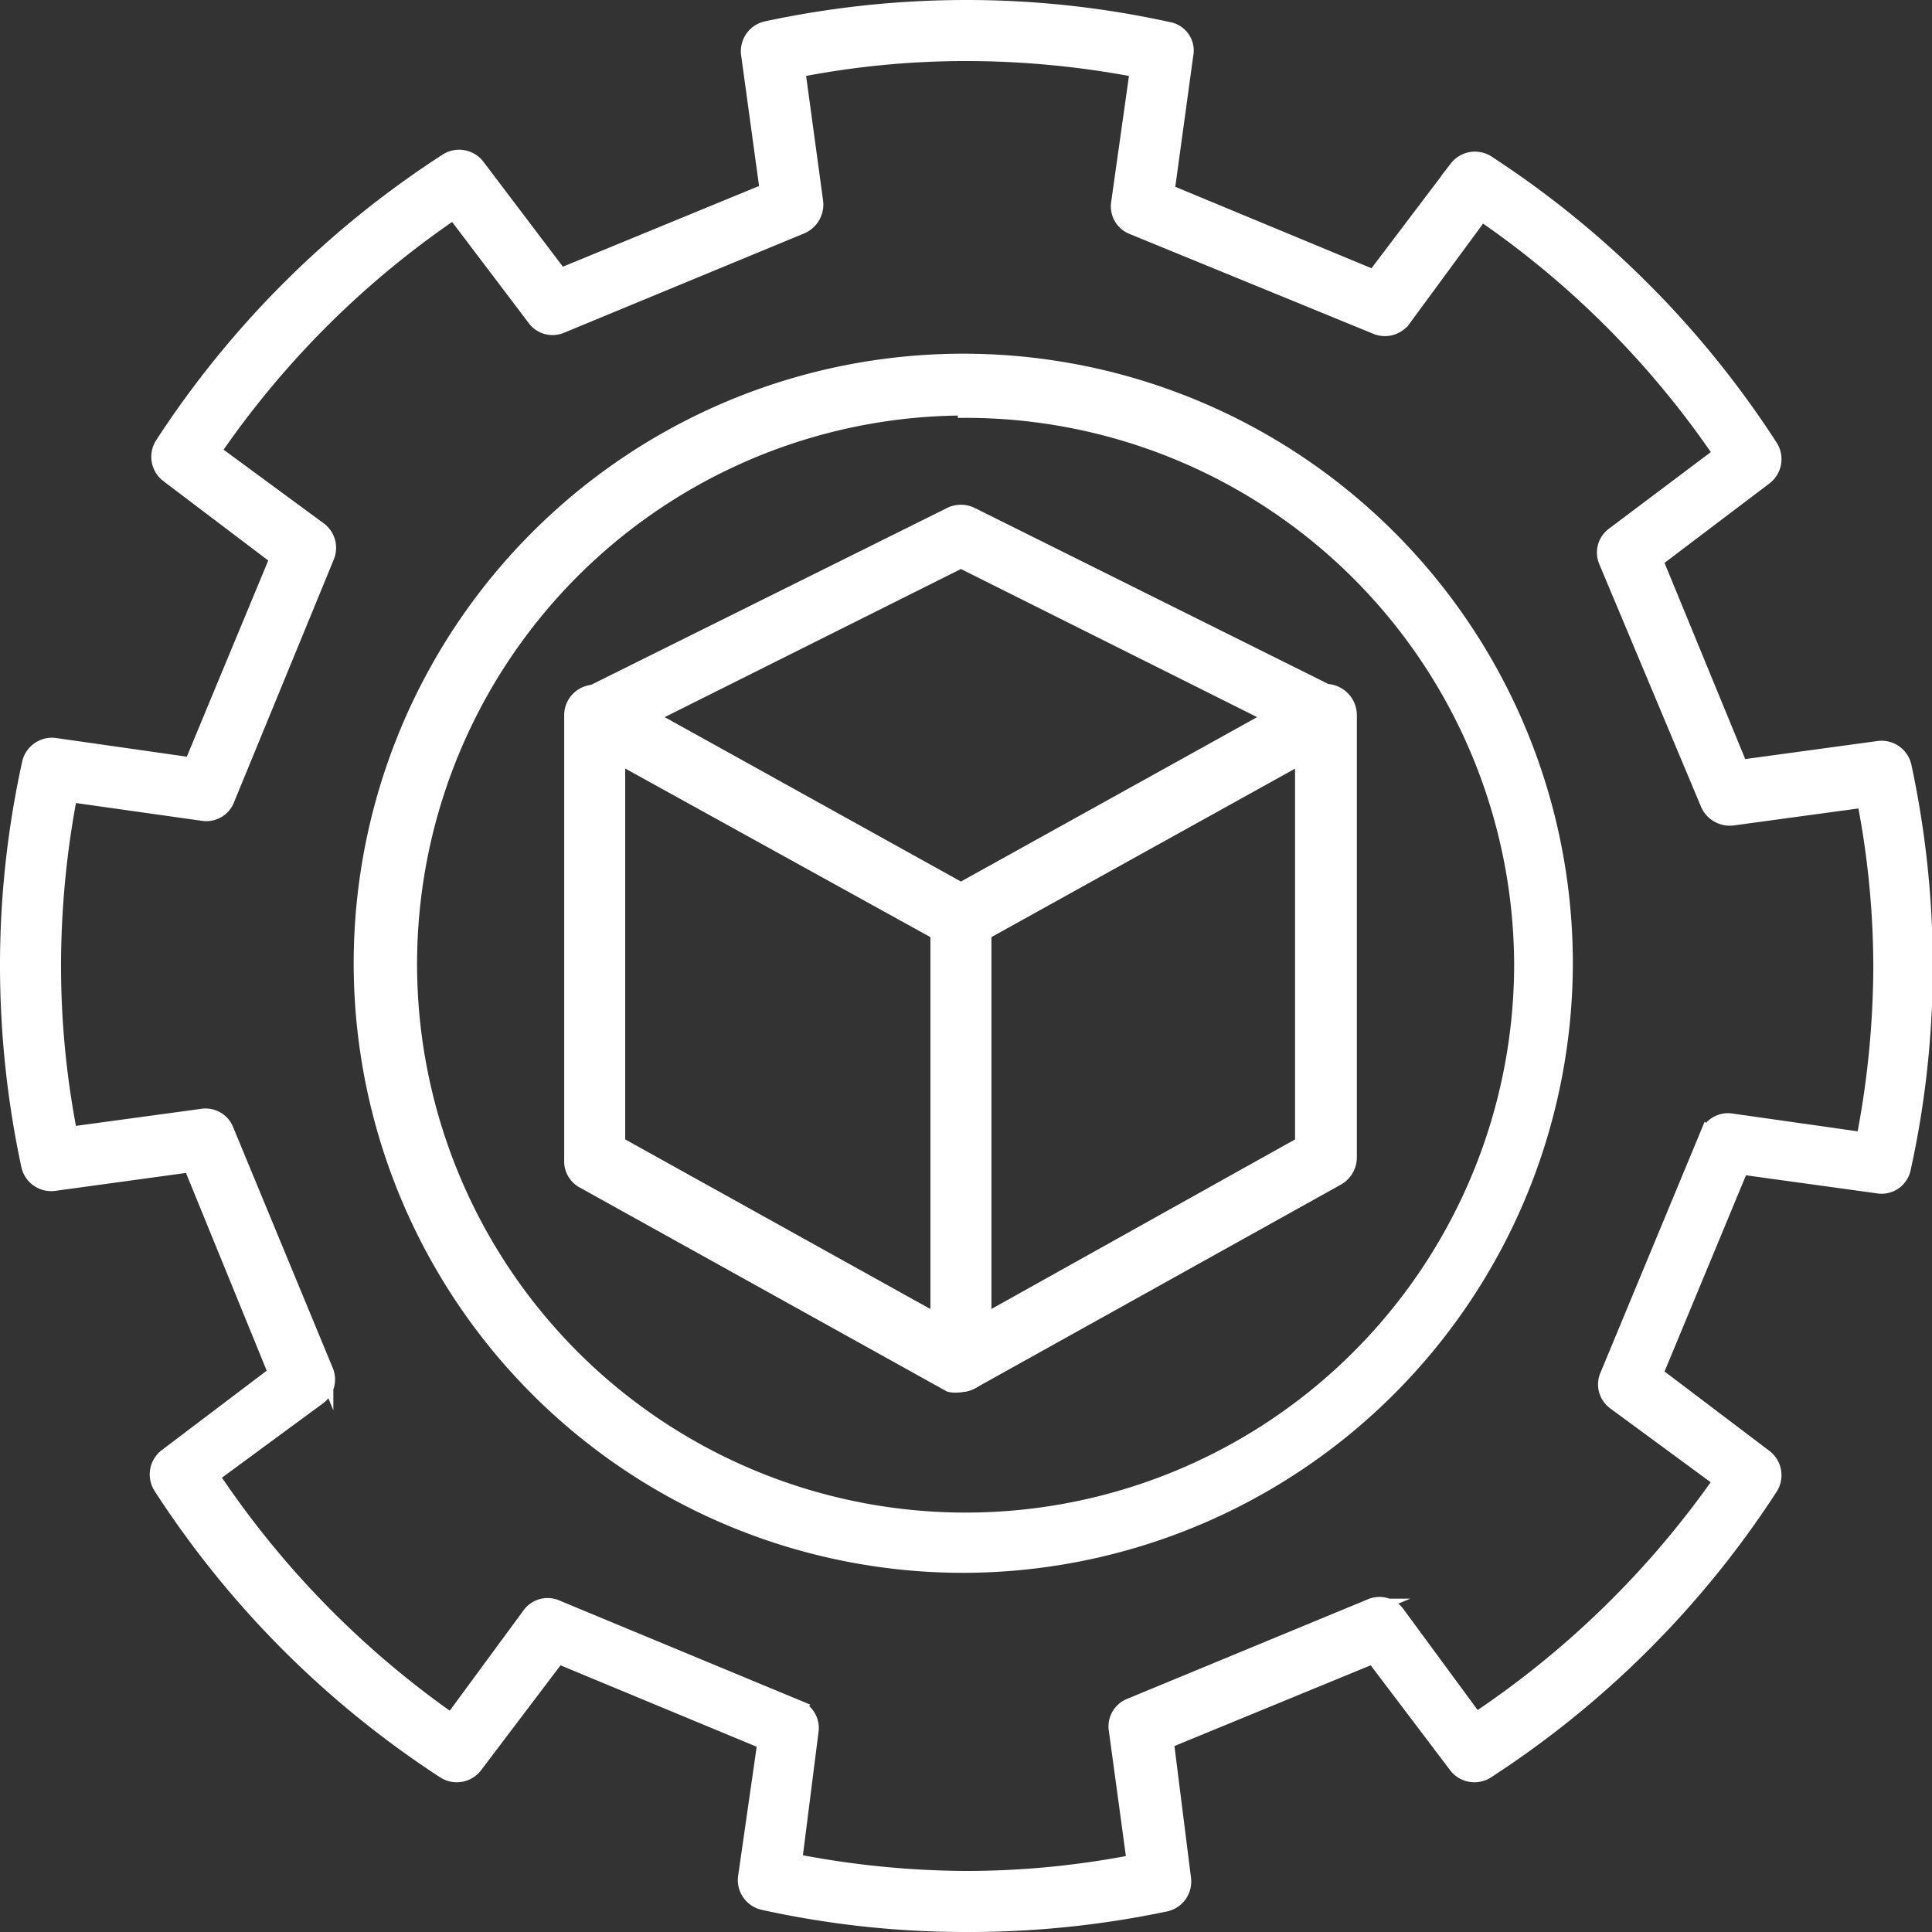
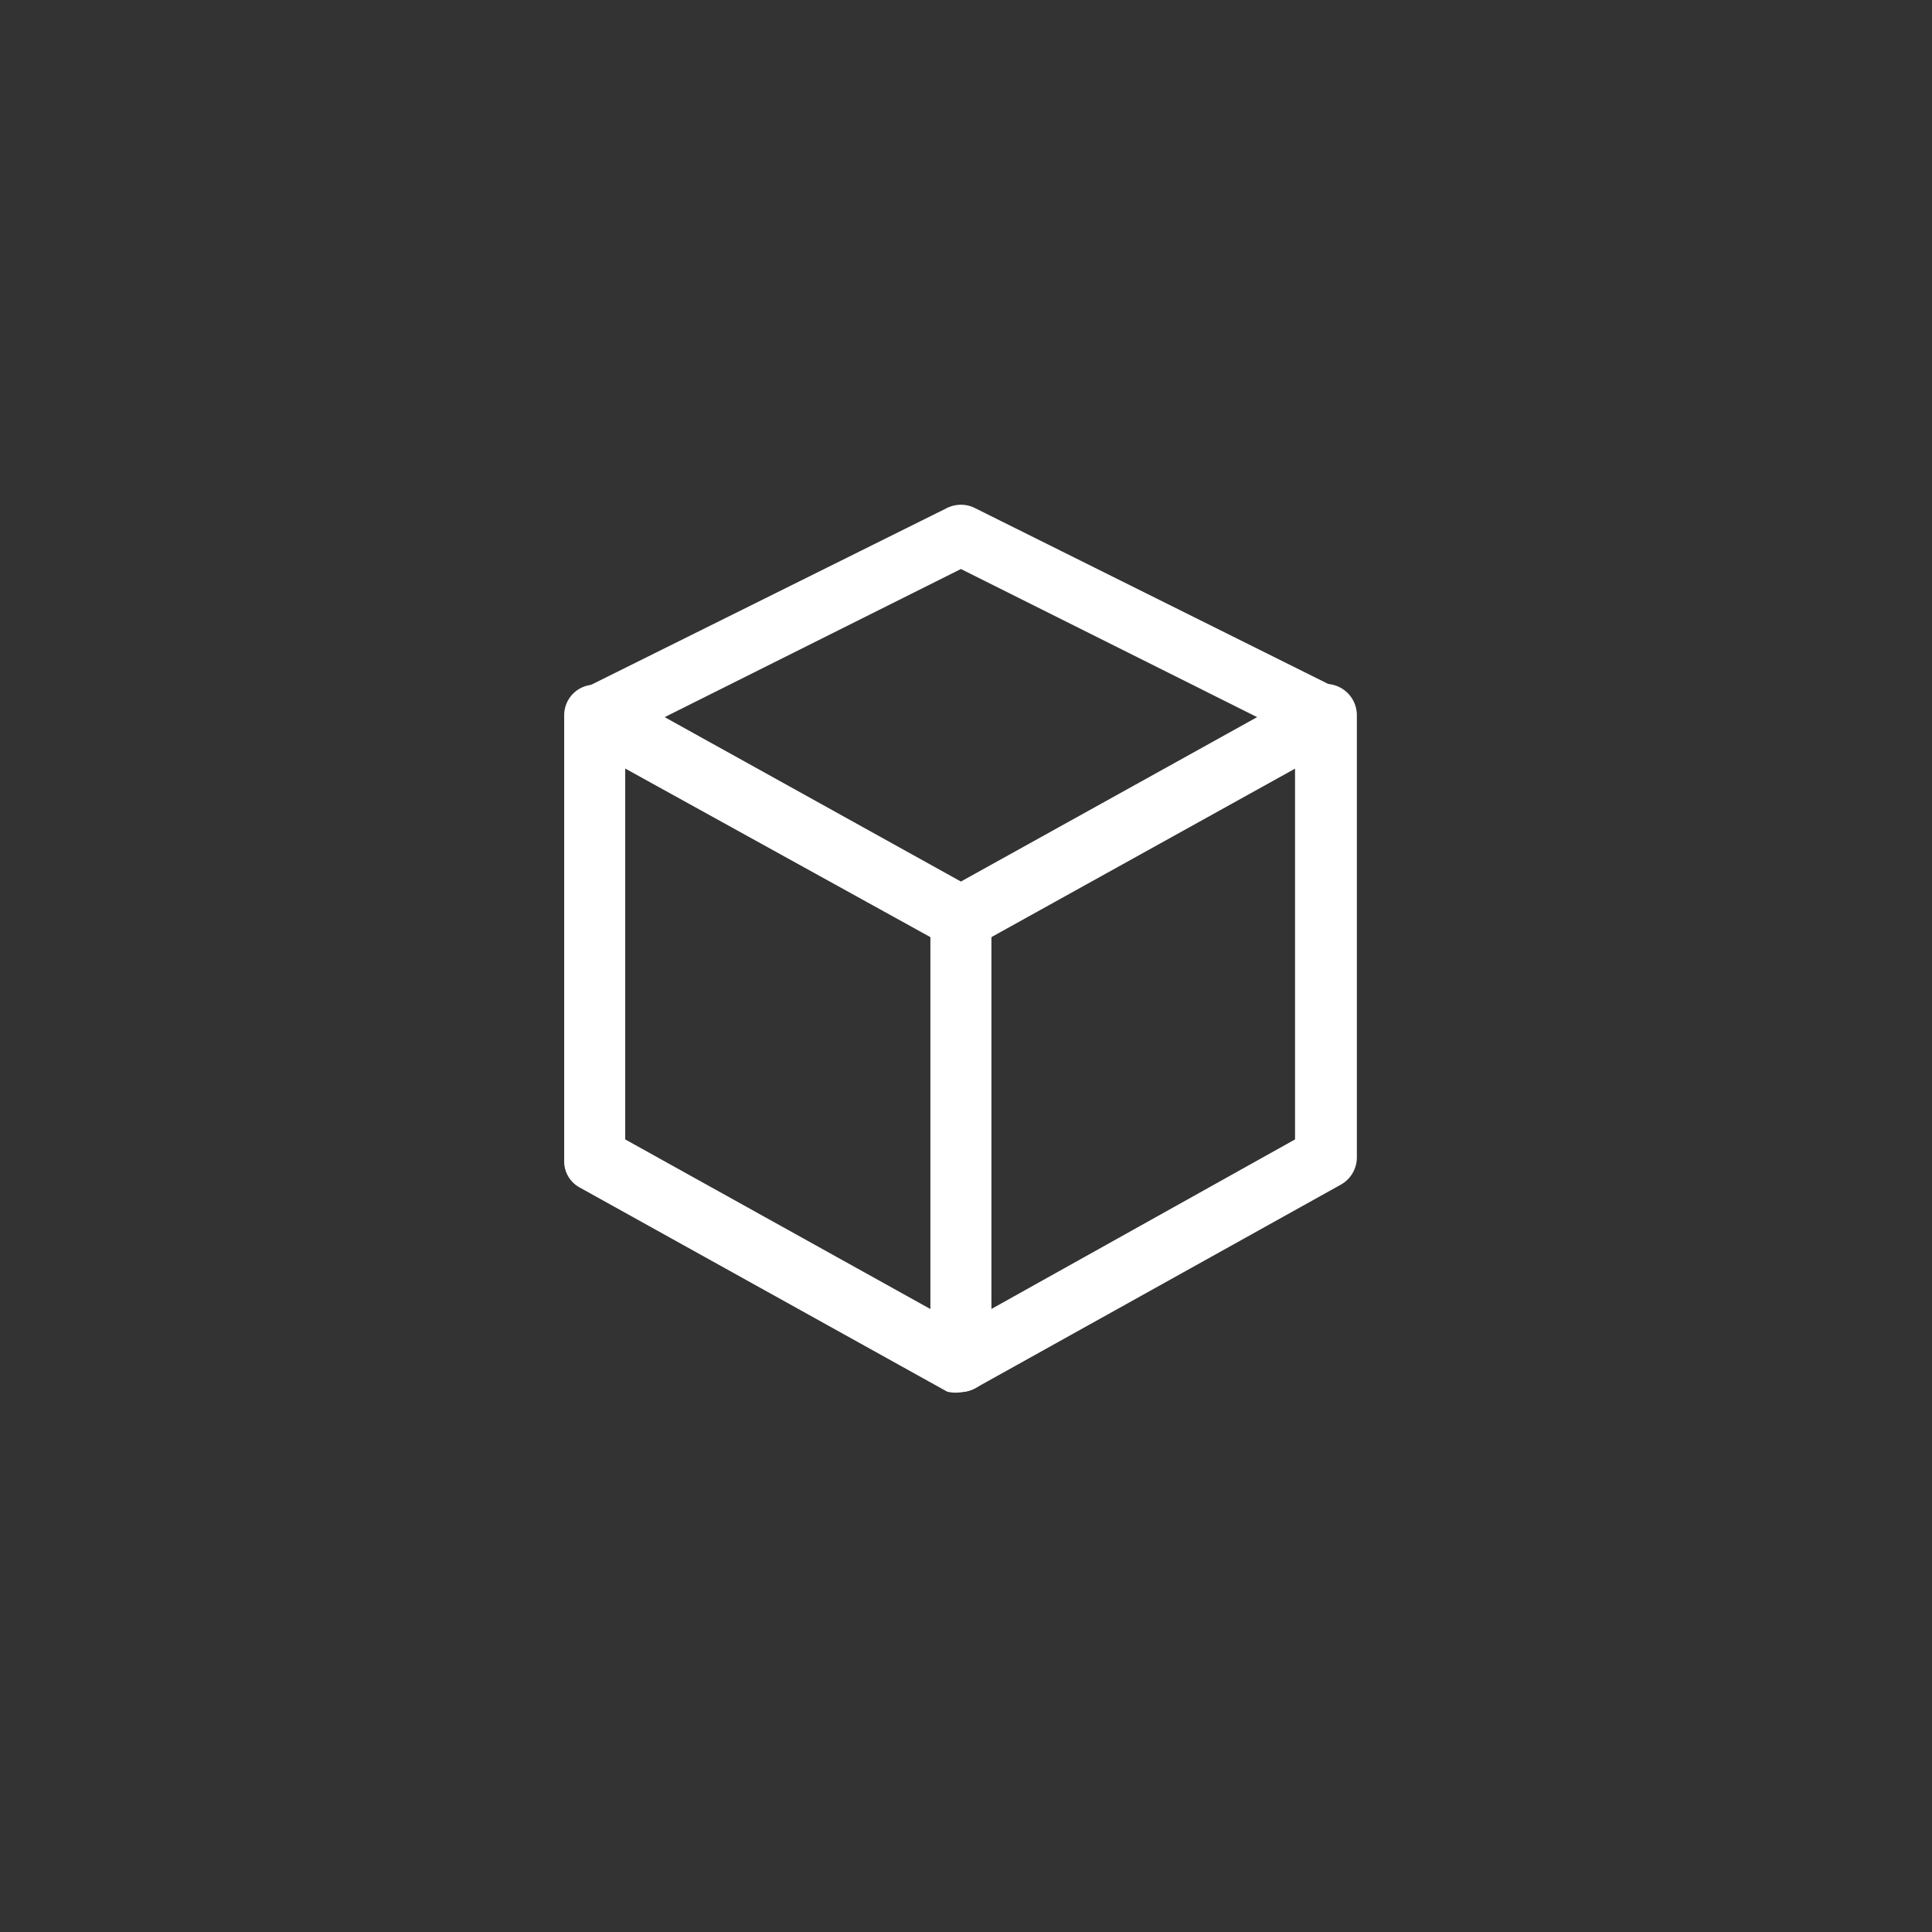
<svg xmlns="http://www.w3.org/2000/svg" viewBox="0 0 24.69 24.69">
  <rect x="0" y="0" width="24.69" height="24.69" fill="#333333" stroke="none" />
  <defs>
    <style>.cls-1{fill:#fff;stroke:#fff;stroke-miterlimit:10;stroke-width:0.2px;}</style>
  </defs>
  <title>Crucial Product Development</title>
  <g id="Layer_2" data-name="Layer 2">
    <g id="Layer_1-2" data-name="Layer 1">
      <path class="cls-1" d="M12.28,17.69a.33.33,0,0,1-.14,0l-4.68-2.6a.28.28,0,0,1-.15-.26V9.14a.29.29,0,1,1,.58,0v5.48l4.39,2.44,4.37-2.44V9.14a.29.29,0,0,1,.29-.3.3.3,0,0,1,.3.3v5.65a.3.3,0,0,1-.15.26l-4.67,2.6A.33.33,0,0,1,12.28,17.69Z" />
      <path class="cls-1" d="M12.28,12a.32.32,0,0,1-.14,0L7.47,9.42a.33.33,0,0,1-.15-.27.3.3,0,0,1,.16-.25l4.67-2.32a.3.3,0,0,1,.26,0L17.07,8.9a.29.29,0,0,1,0,.52L12.42,12A.32.32,0,0,1,12.28,12Zm-4-2.84,4,2.22,4-2.22-4-2Z" />
-       <path class="cls-1" d="M12.34,24.59a12,12,0,0,1-2.58-.28A.29.29,0,0,1,9.53,24l.25-1.74-2.65-1.1-1.06,1.4a.29.29,0,0,1-.39.07A12.28,12.28,0,0,1,2.06,19a.29.29,0,0,1,.07-.39l1.4-1.06L2.44,14.88l-1.75.24a.29.29,0,0,1-.32-.23A12.21,12.21,0,0,1,.1,12.34,12,12,0,0,1,.38,9.76.29.29,0,0,1,.7,9.53l1.75.25,1.1-2.65L2.15,6.07a.29.29,0,0,1-.07-.39A12.28,12.28,0,0,1,5.71,2.06a.29.29,0,0,1,.39.07l1.06,1.4L9.81,2.44,9.57.69A.29.29,0,0,1,9.8.37,12.18,12.18,0,0,1,12.34.1a12,12,0,0,1,2.59.28.27.27,0,0,1,.22.32l-.24,1.75,2.65,1.1,1.06-1.4A.29.29,0,0,1,19,2.08a12.28,12.28,0,0,1,3.62,3.63.29.29,0,0,1-.07.39l-1.4,1.06,1.09,2.65L24,9.57a.29.29,0,0,1,.33.23,12.18,12.18,0,0,1,.27,2.54,12,12,0,0,1-.28,2.59.28.28,0,0,1-.33.22l-1.74-.24-1.1,2.65,1.4,1.06a.29.29,0,0,1,.07.39A12.28,12.28,0,0,1,19,22.63a.29.29,0,0,1-.39-.07l-1.06-1.4-2.65,1.09L15.12,24a.29.29,0,0,1-.23.33A12.21,12.21,0,0,1,12.34,24.59Zm-2.19-.8a11.7,11.7,0,0,0,2.19.22,11.22,11.22,0,0,0,2.16-.21l-.23-1.69a.28.28,0,0,1,.18-.31l3.07-1.27a.28.28,0,0,1,.34.1l1,1.36A11.83,11.83,0,0,0,22,18.92l-1.36-1a.28.28,0,0,1-.09-.35l1.27-3.06a.28.28,0,0,1,.31-.18l1.69.24a11.72,11.72,0,0,0,.22-2.2,11.19,11.19,0,0,0-.21-2.15l-1.69.23a.3.3,0,0,1-.31-.18L20.53,7.17a.28.28,0,0,1,.1-.34L22,5.8a11.68,11.68,0,0,0-3.07-3.08l-1,1.36a.29.29,0,0,1-.35.09L14.48,2.9a.28.28,0,0,1-.18-.31l.24-1.7a11.71,11.71,0,0,0-2.2-.21,11.19,11.19,0,0,0-2.15.21l.23,1.69a.3.3,0,0,1-.18.31L7.17,4.16a.28.28,0,0,1-.34-.1L5.8,2.7A11.68,11.68,0,0,0,2.72,5.77l1.36,1a.29.29,0,0,1,.09.35L2.9,10.21a.28.28,0,0,1-.31.18l-1.7-.24a11.68,11.68,0,0,0-.21,2.19A11.22,11.22,0,0,0,.89,14.5l1.69-.23a.28.28,0,0,1,.31.18l1.27,3.07a.28.28,0,0,1-.1.34l-1.36,1A11.83,11.83,0,0,0,5.77,22l1-1.36a.28.28,0,0,1,.35-.09l3.06,1.27a.28.28,0,0,1,.18.31ZM12.34,20A7.69,7.69,0,1,1,20,12.34,7.7,7.7,0,0,1,12.34,20Zm0-14.79a7.11,7.11,0,1,0,7.11,7.1A7.11,7.11,0,0,0,12.34,5.24Z" />
      <path class="cls-1" d="M12.28,17.69a.3.3,0,0,1-.29-.3V11.72a.29.29,0,0,1,.58,0v5.67A.3.3,0,0,1,12.28,17.69Z" />
    </g>
  </g>
</svg>